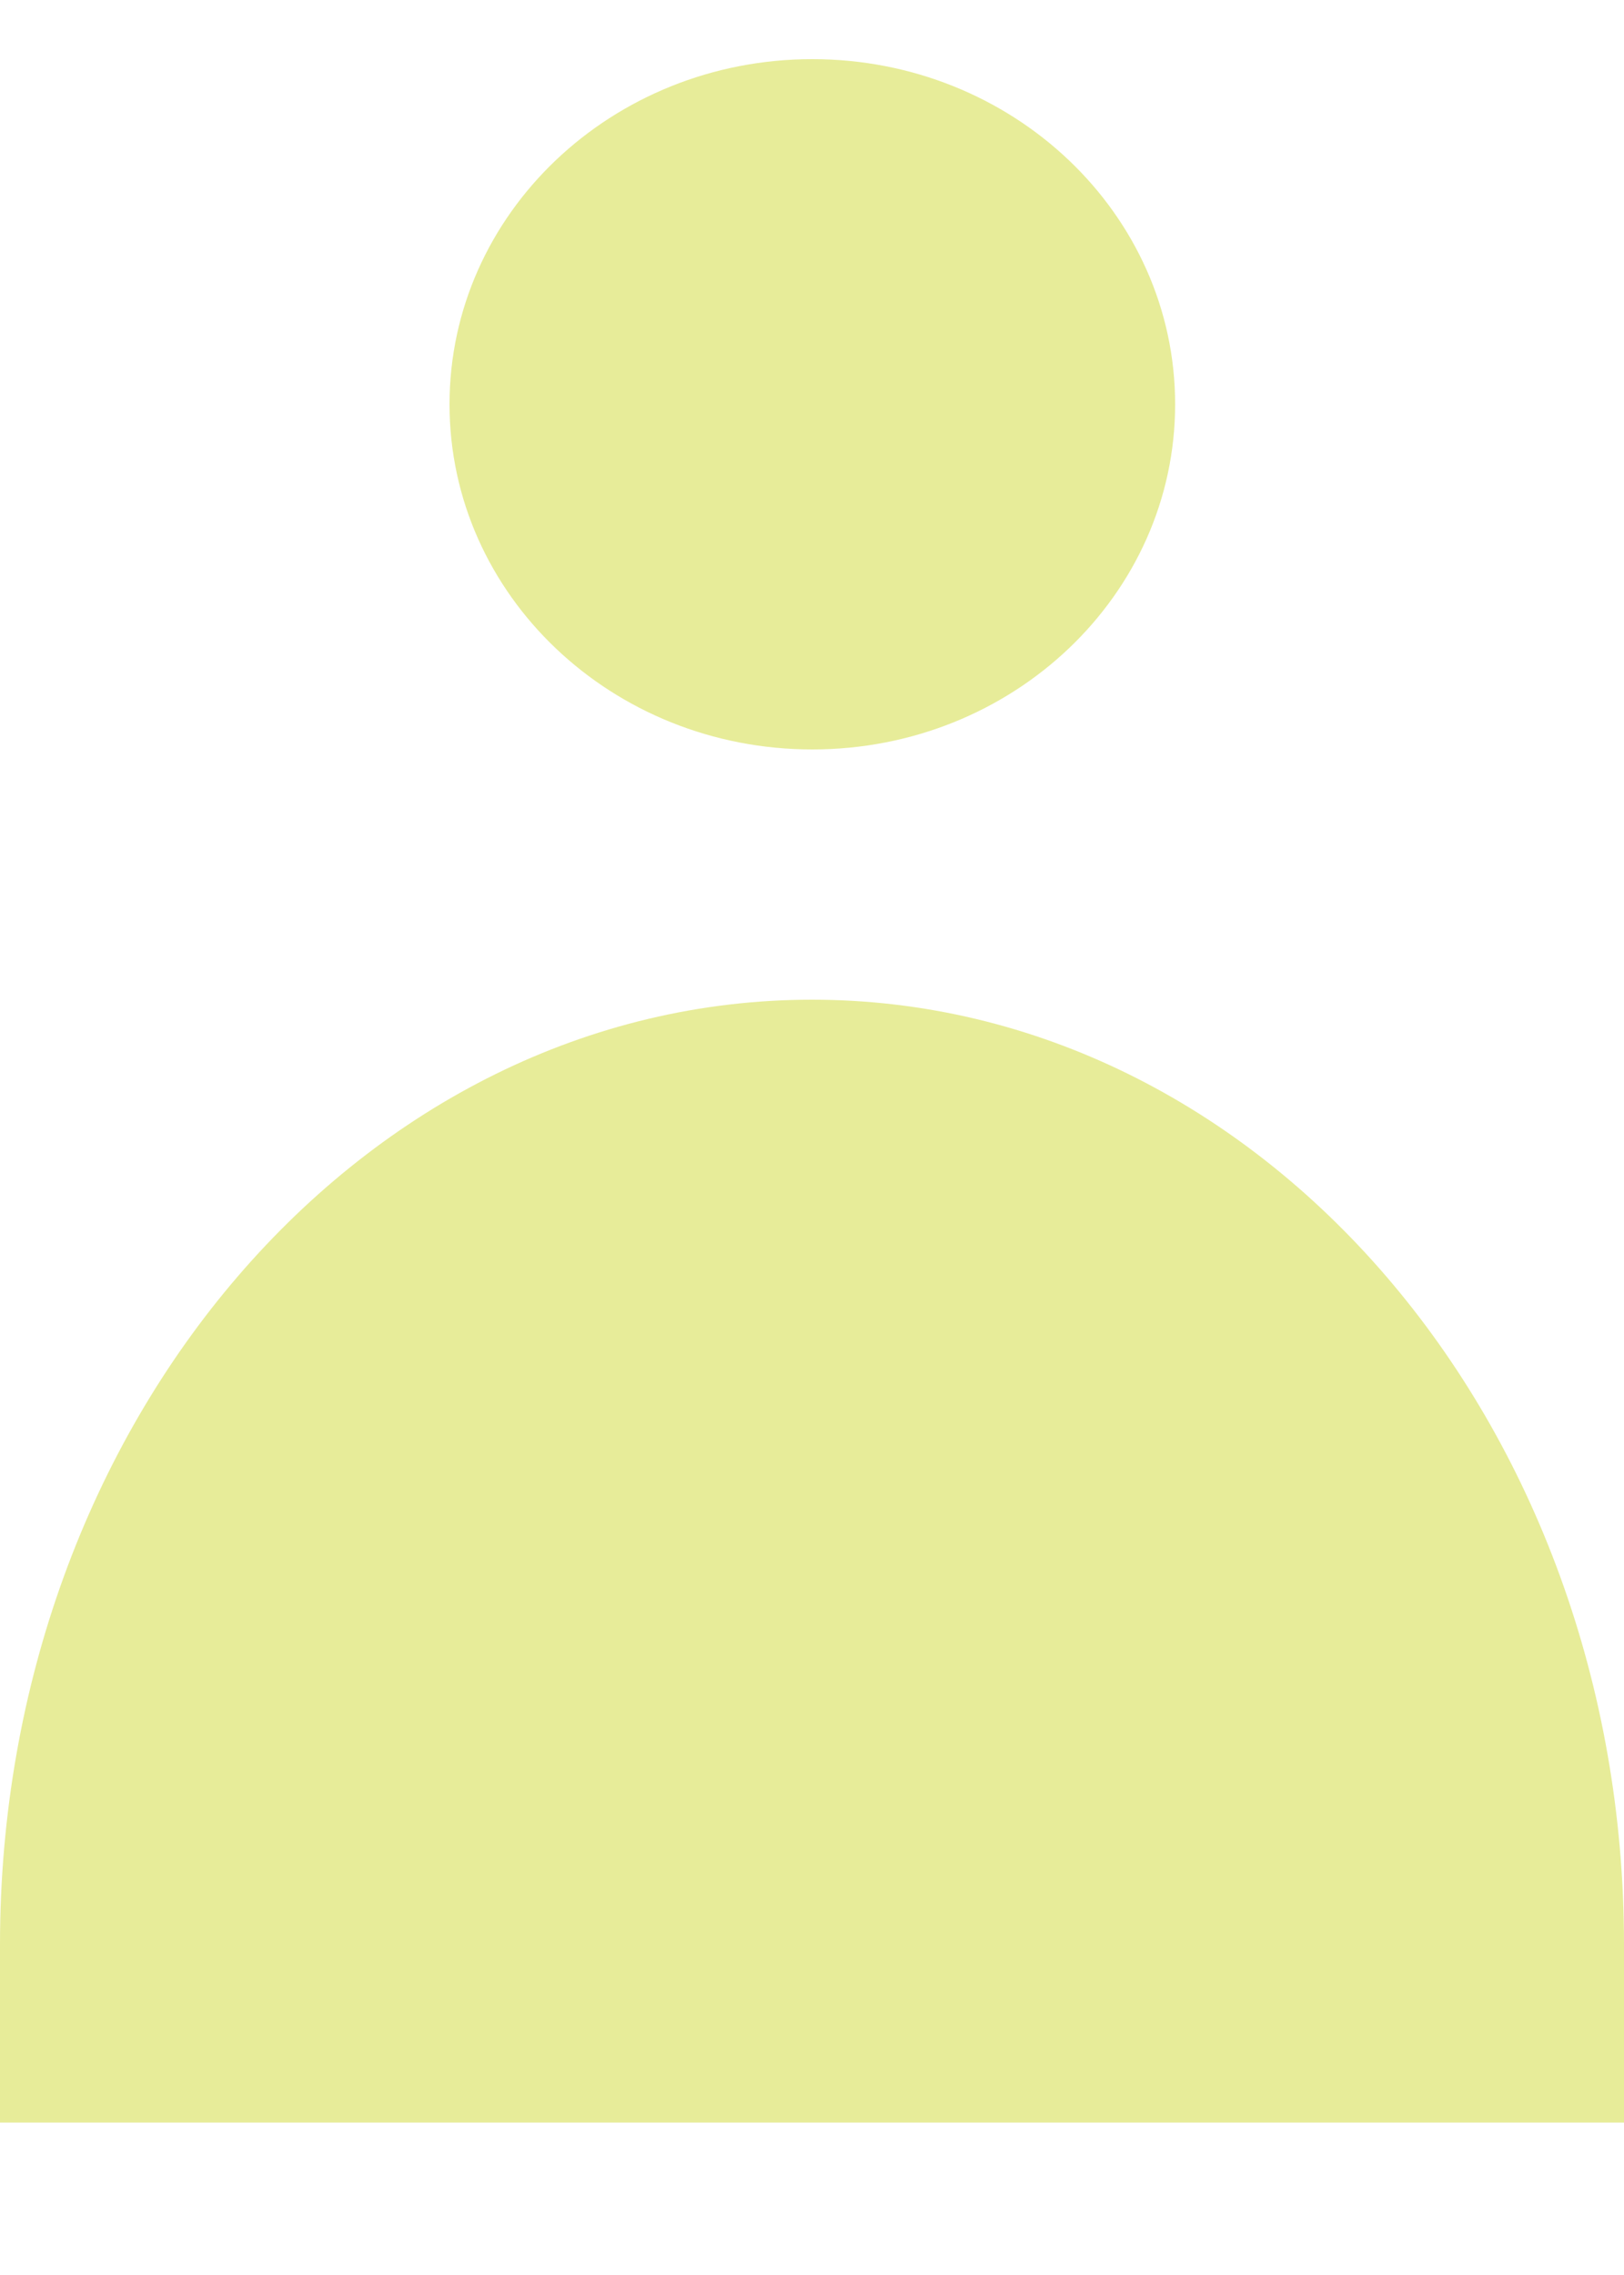
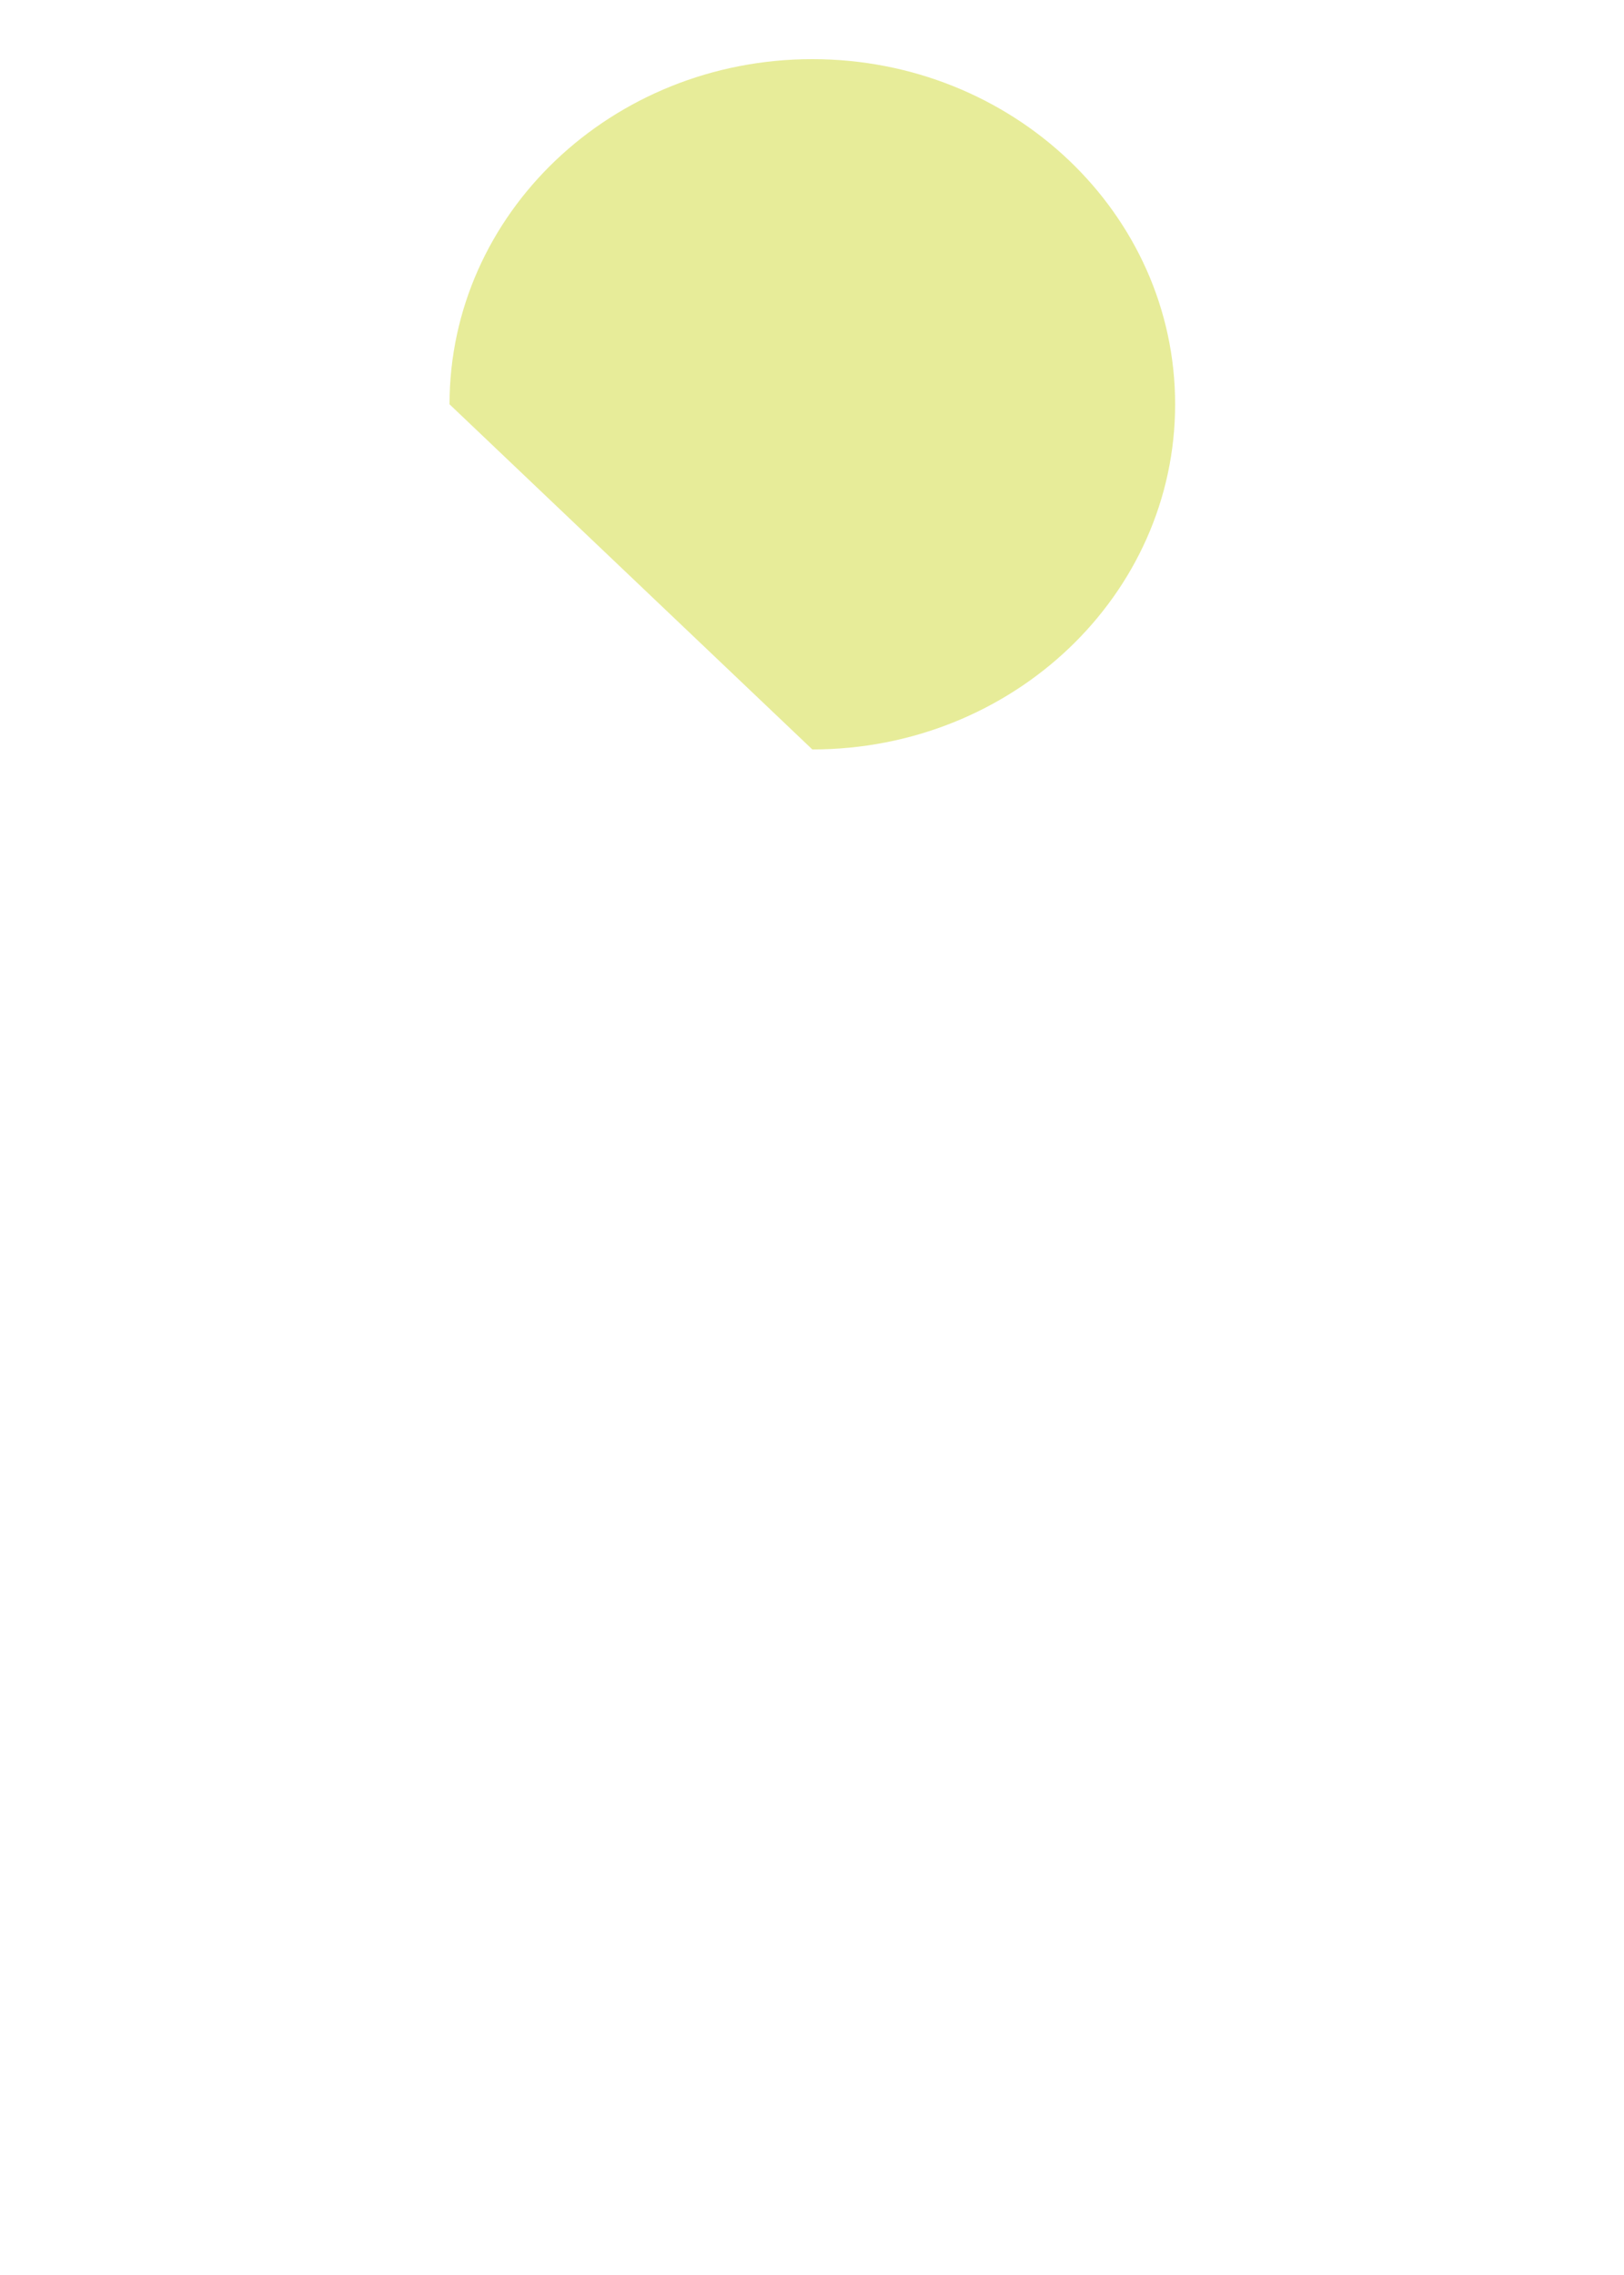
<svg xmlns="http://www.w3.org/2000/svg" width="10" height="14" viewBox="0 0 10 14" fill="none">
-   <path d="M5.002 4.612C6.236 4.612 7.236 3.661 7.236 2.488C7.236 1.315 6.236 0.364 5.002 0.364C3.768 0.364 2.768 1.315 2.768 2.488C2.768 3.661 3.768 4.612 5.002 4.612Z" fill="#E7EC99" />
-   <path d="M5 6.152C2.238 6.152 0 8.754 0 11.966V13.062H10V11.966C10 8.754 7.762 6.152 5 6.152Z" fill="#E7EC99" />
+   <path d="M5.002 4.612C6.236 4.612 7.236 3.661 7.236 2.488C7.236 1.315 6.236 0.364 5.002 0.364C3.768 0.364 2.768 1.315 2.768 2.488Z" fill="#E7EC99" />
</svg>